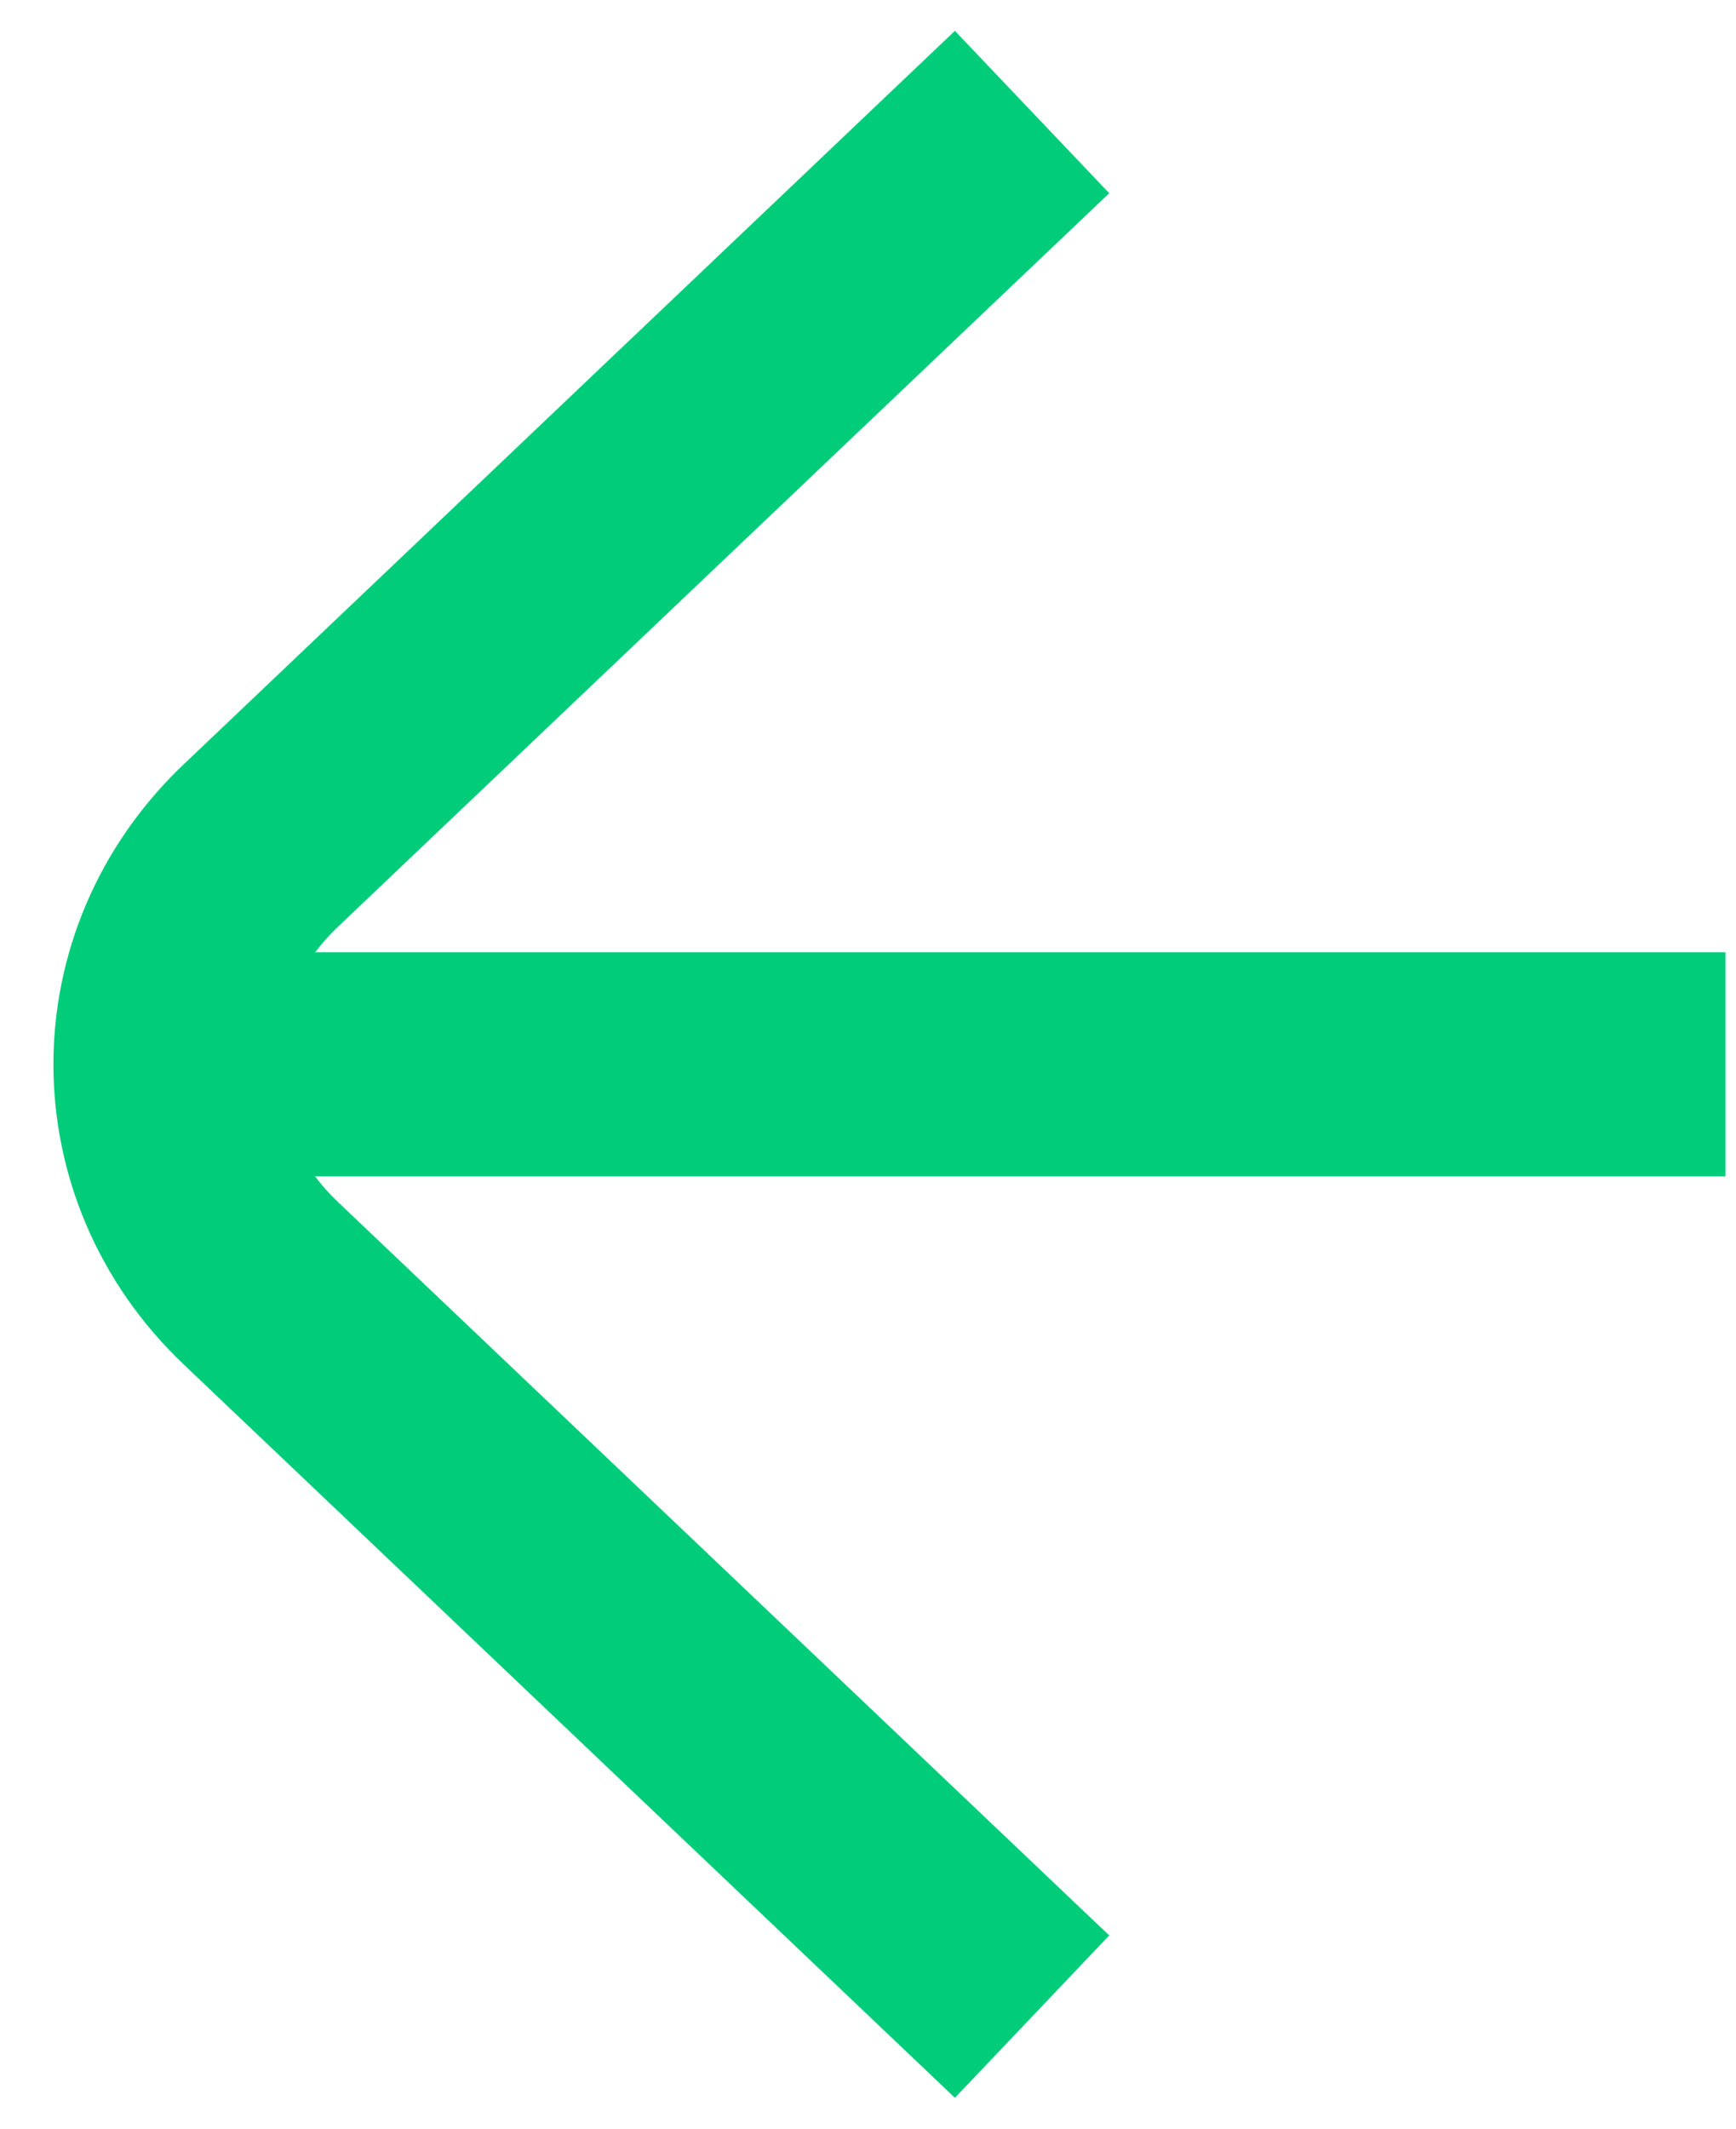
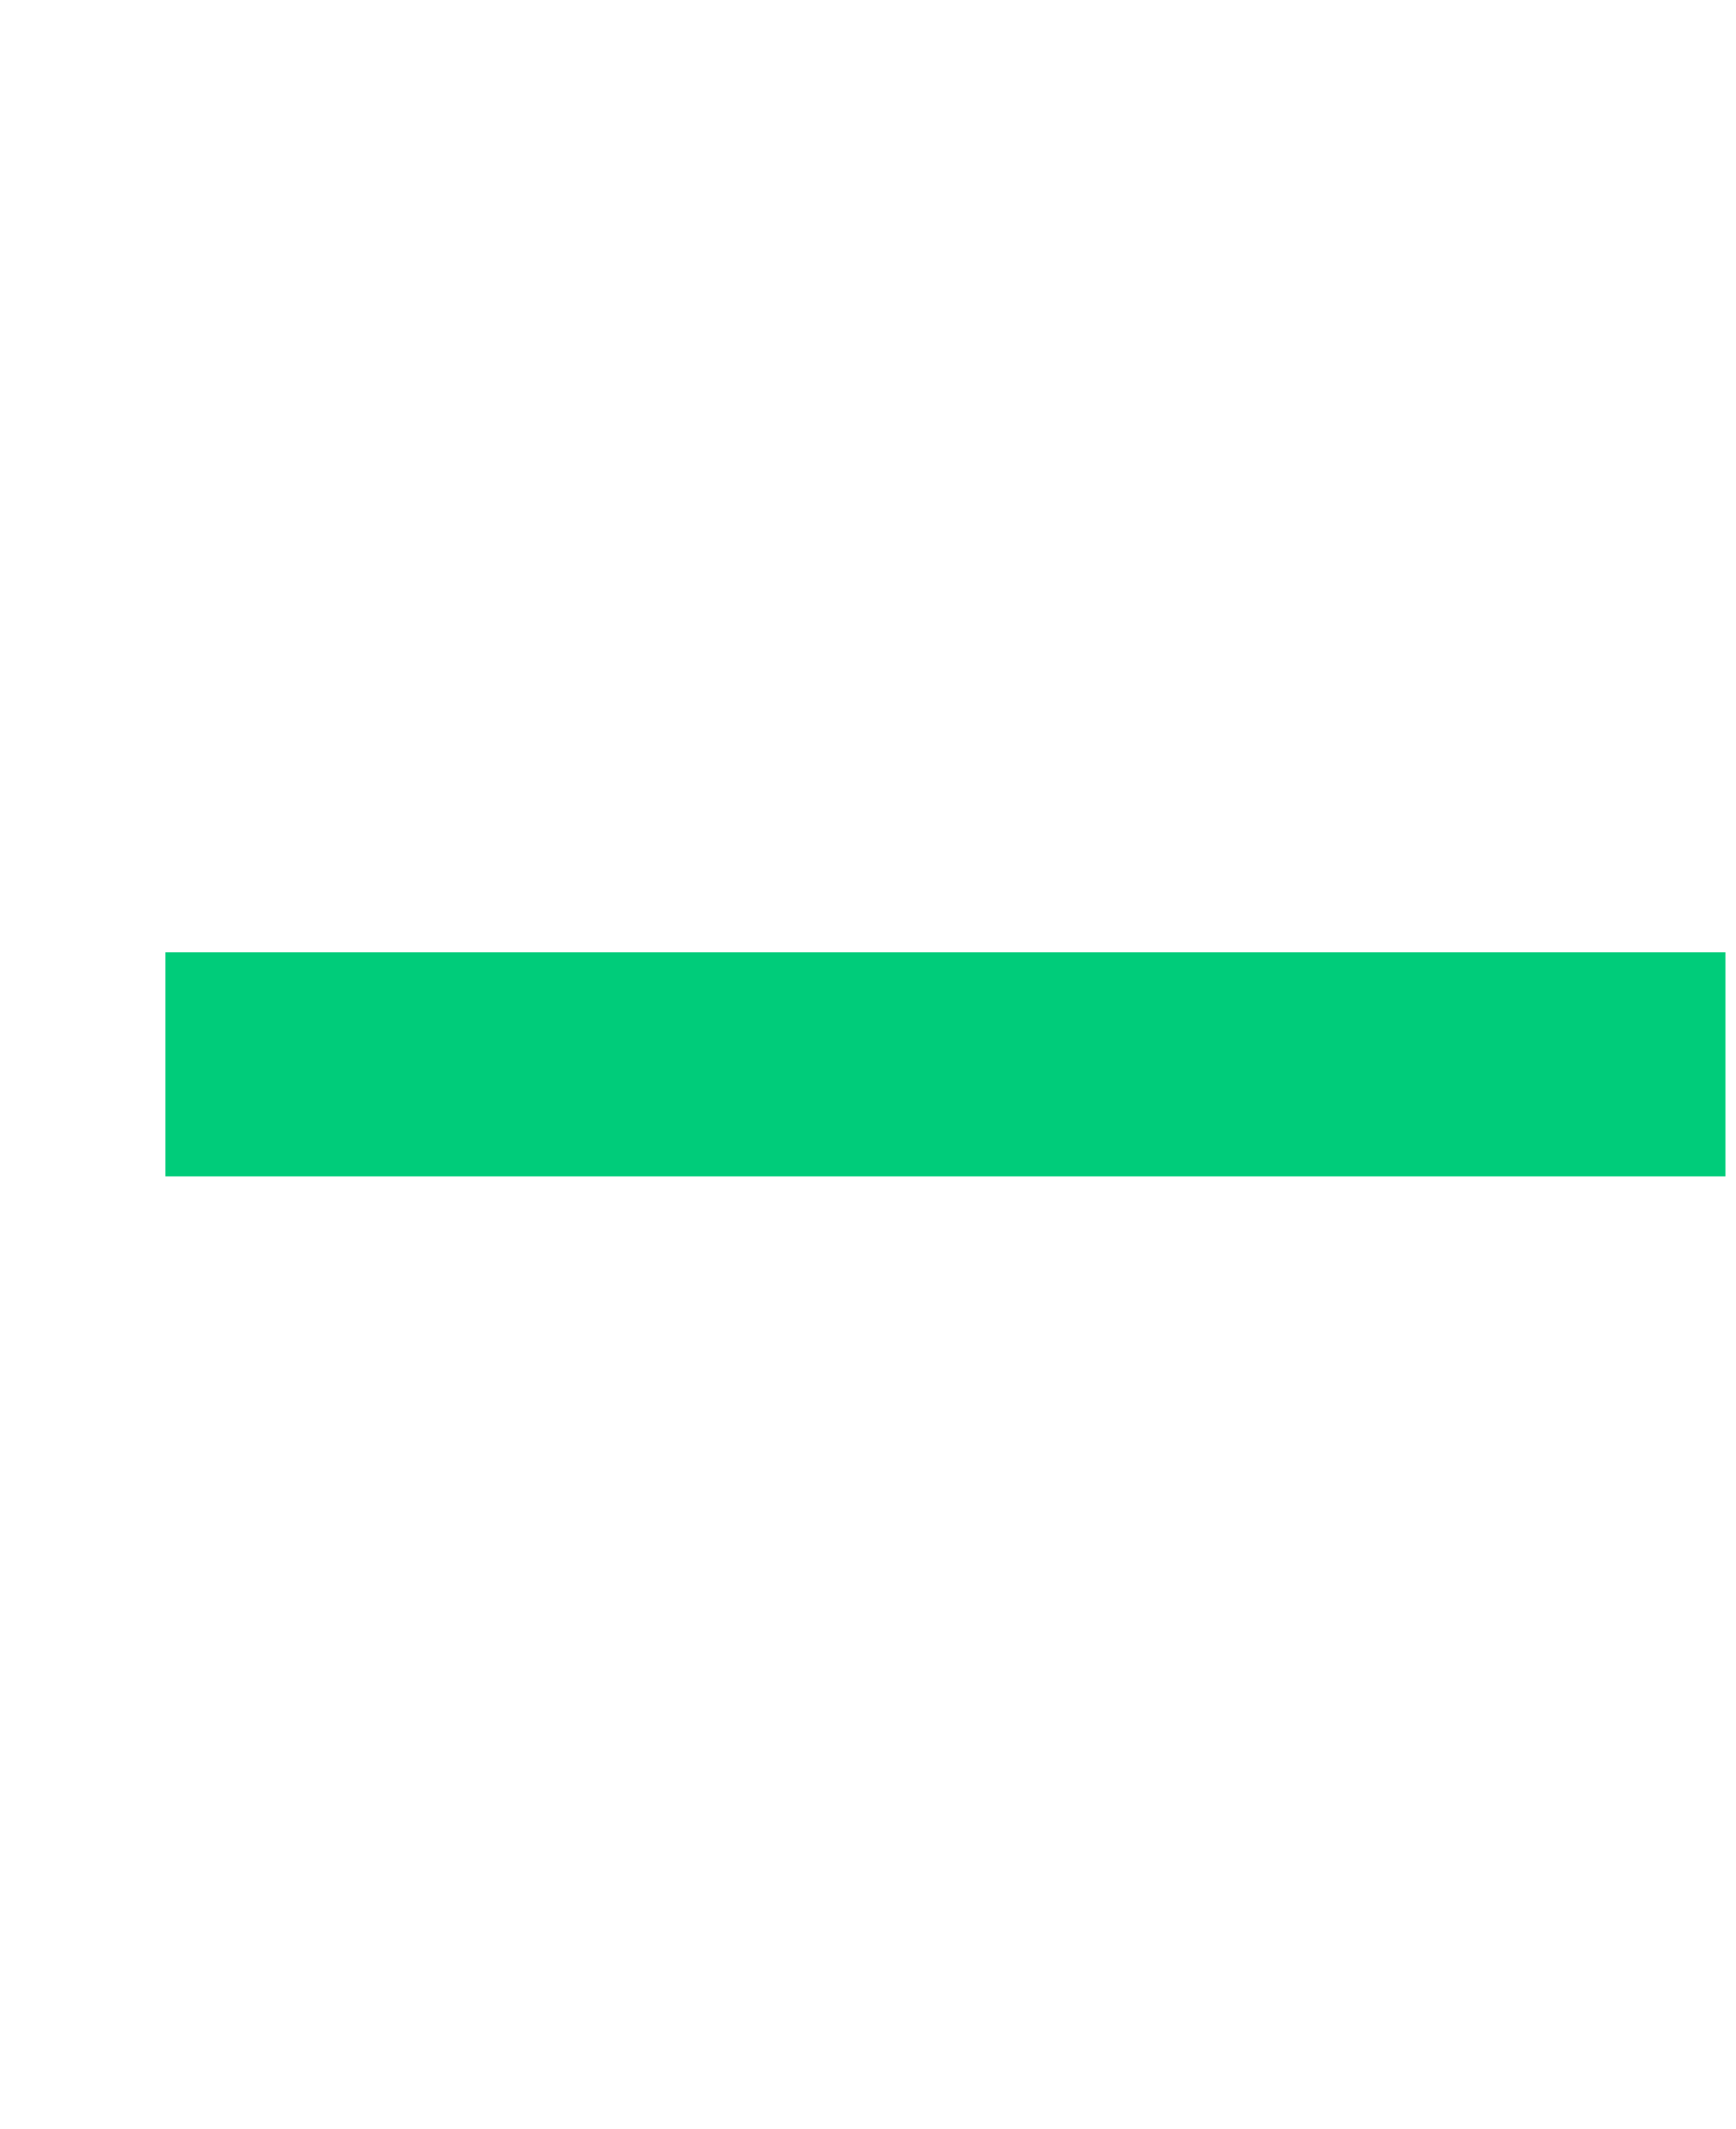
<svg xmlns="http://www.w3.org/2000/svg" width="31" height="38" viewBox="0 0 31 38" fill="none">
-   <path d="M18.43 36L4.655 22.905C2.387 20.749 2.387 17.253 4.655 15.097L18.43 2" stroke="#00CC7A" stroke-width="4" stroke-miterlimit="10" />
  <path d="M2.954 19L30.811 19" stroke="#00CC7A" stroke-width="4" stroke-miterlimit="10" />
</svg>